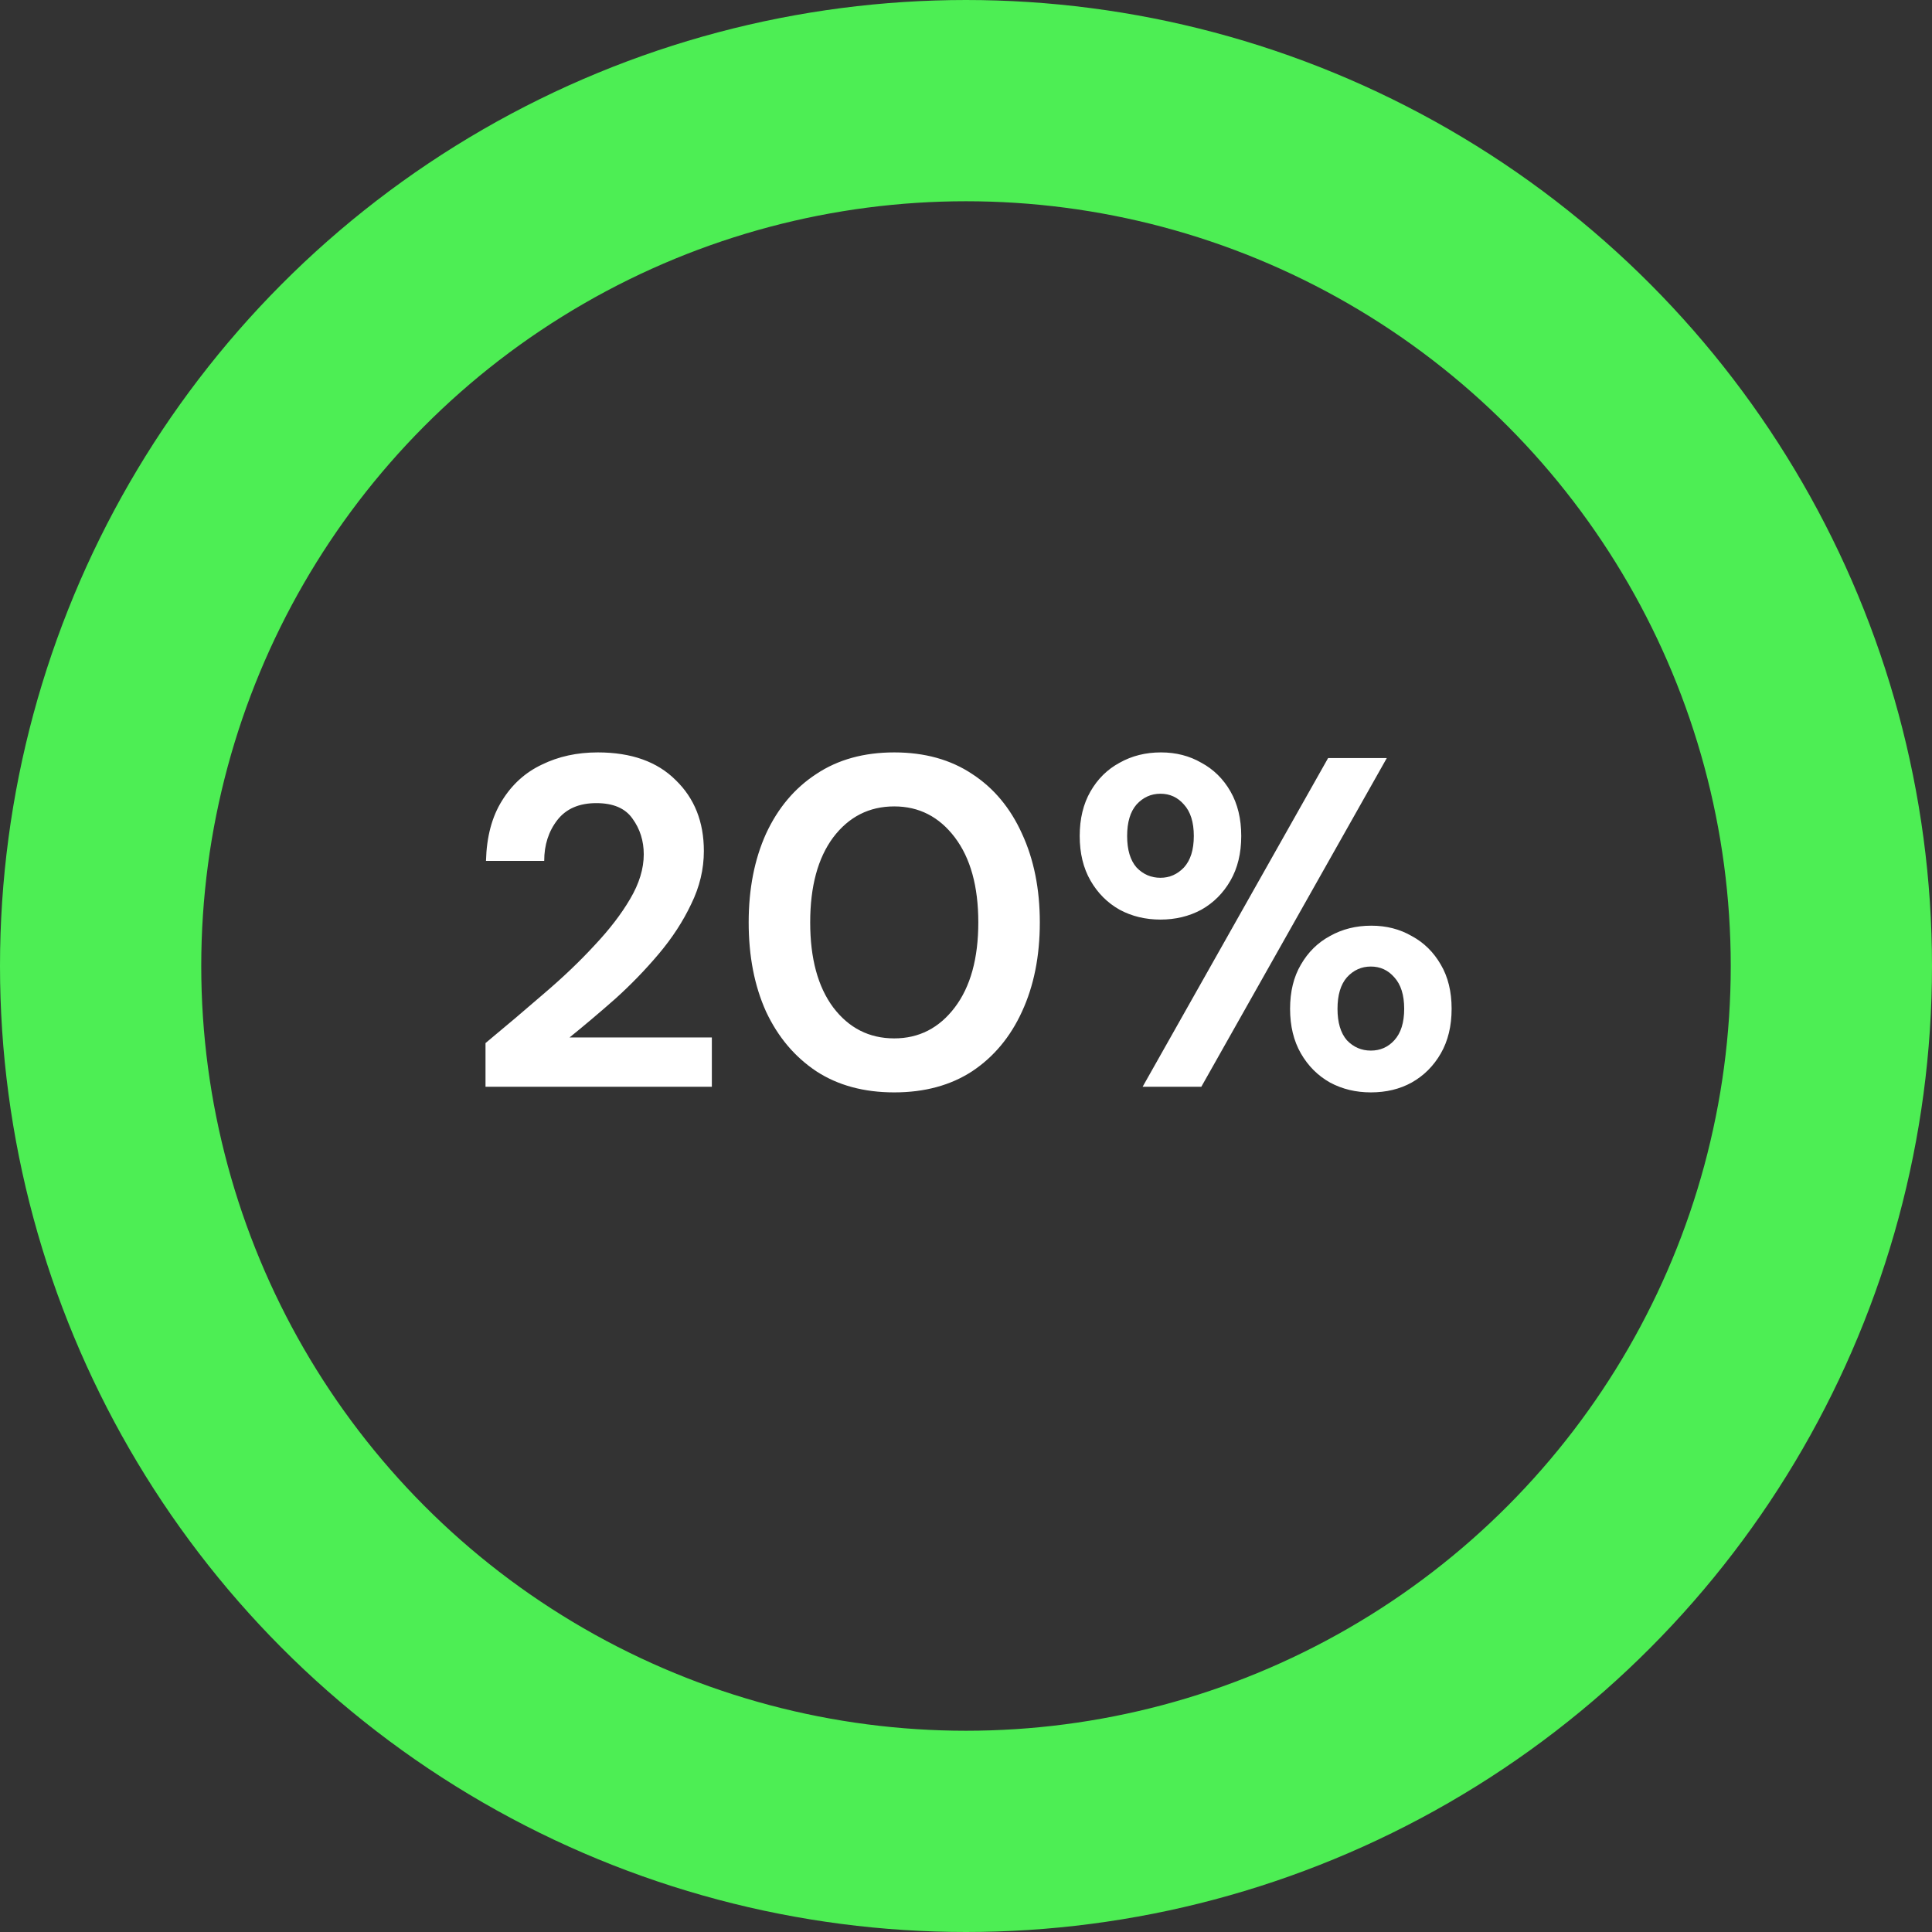
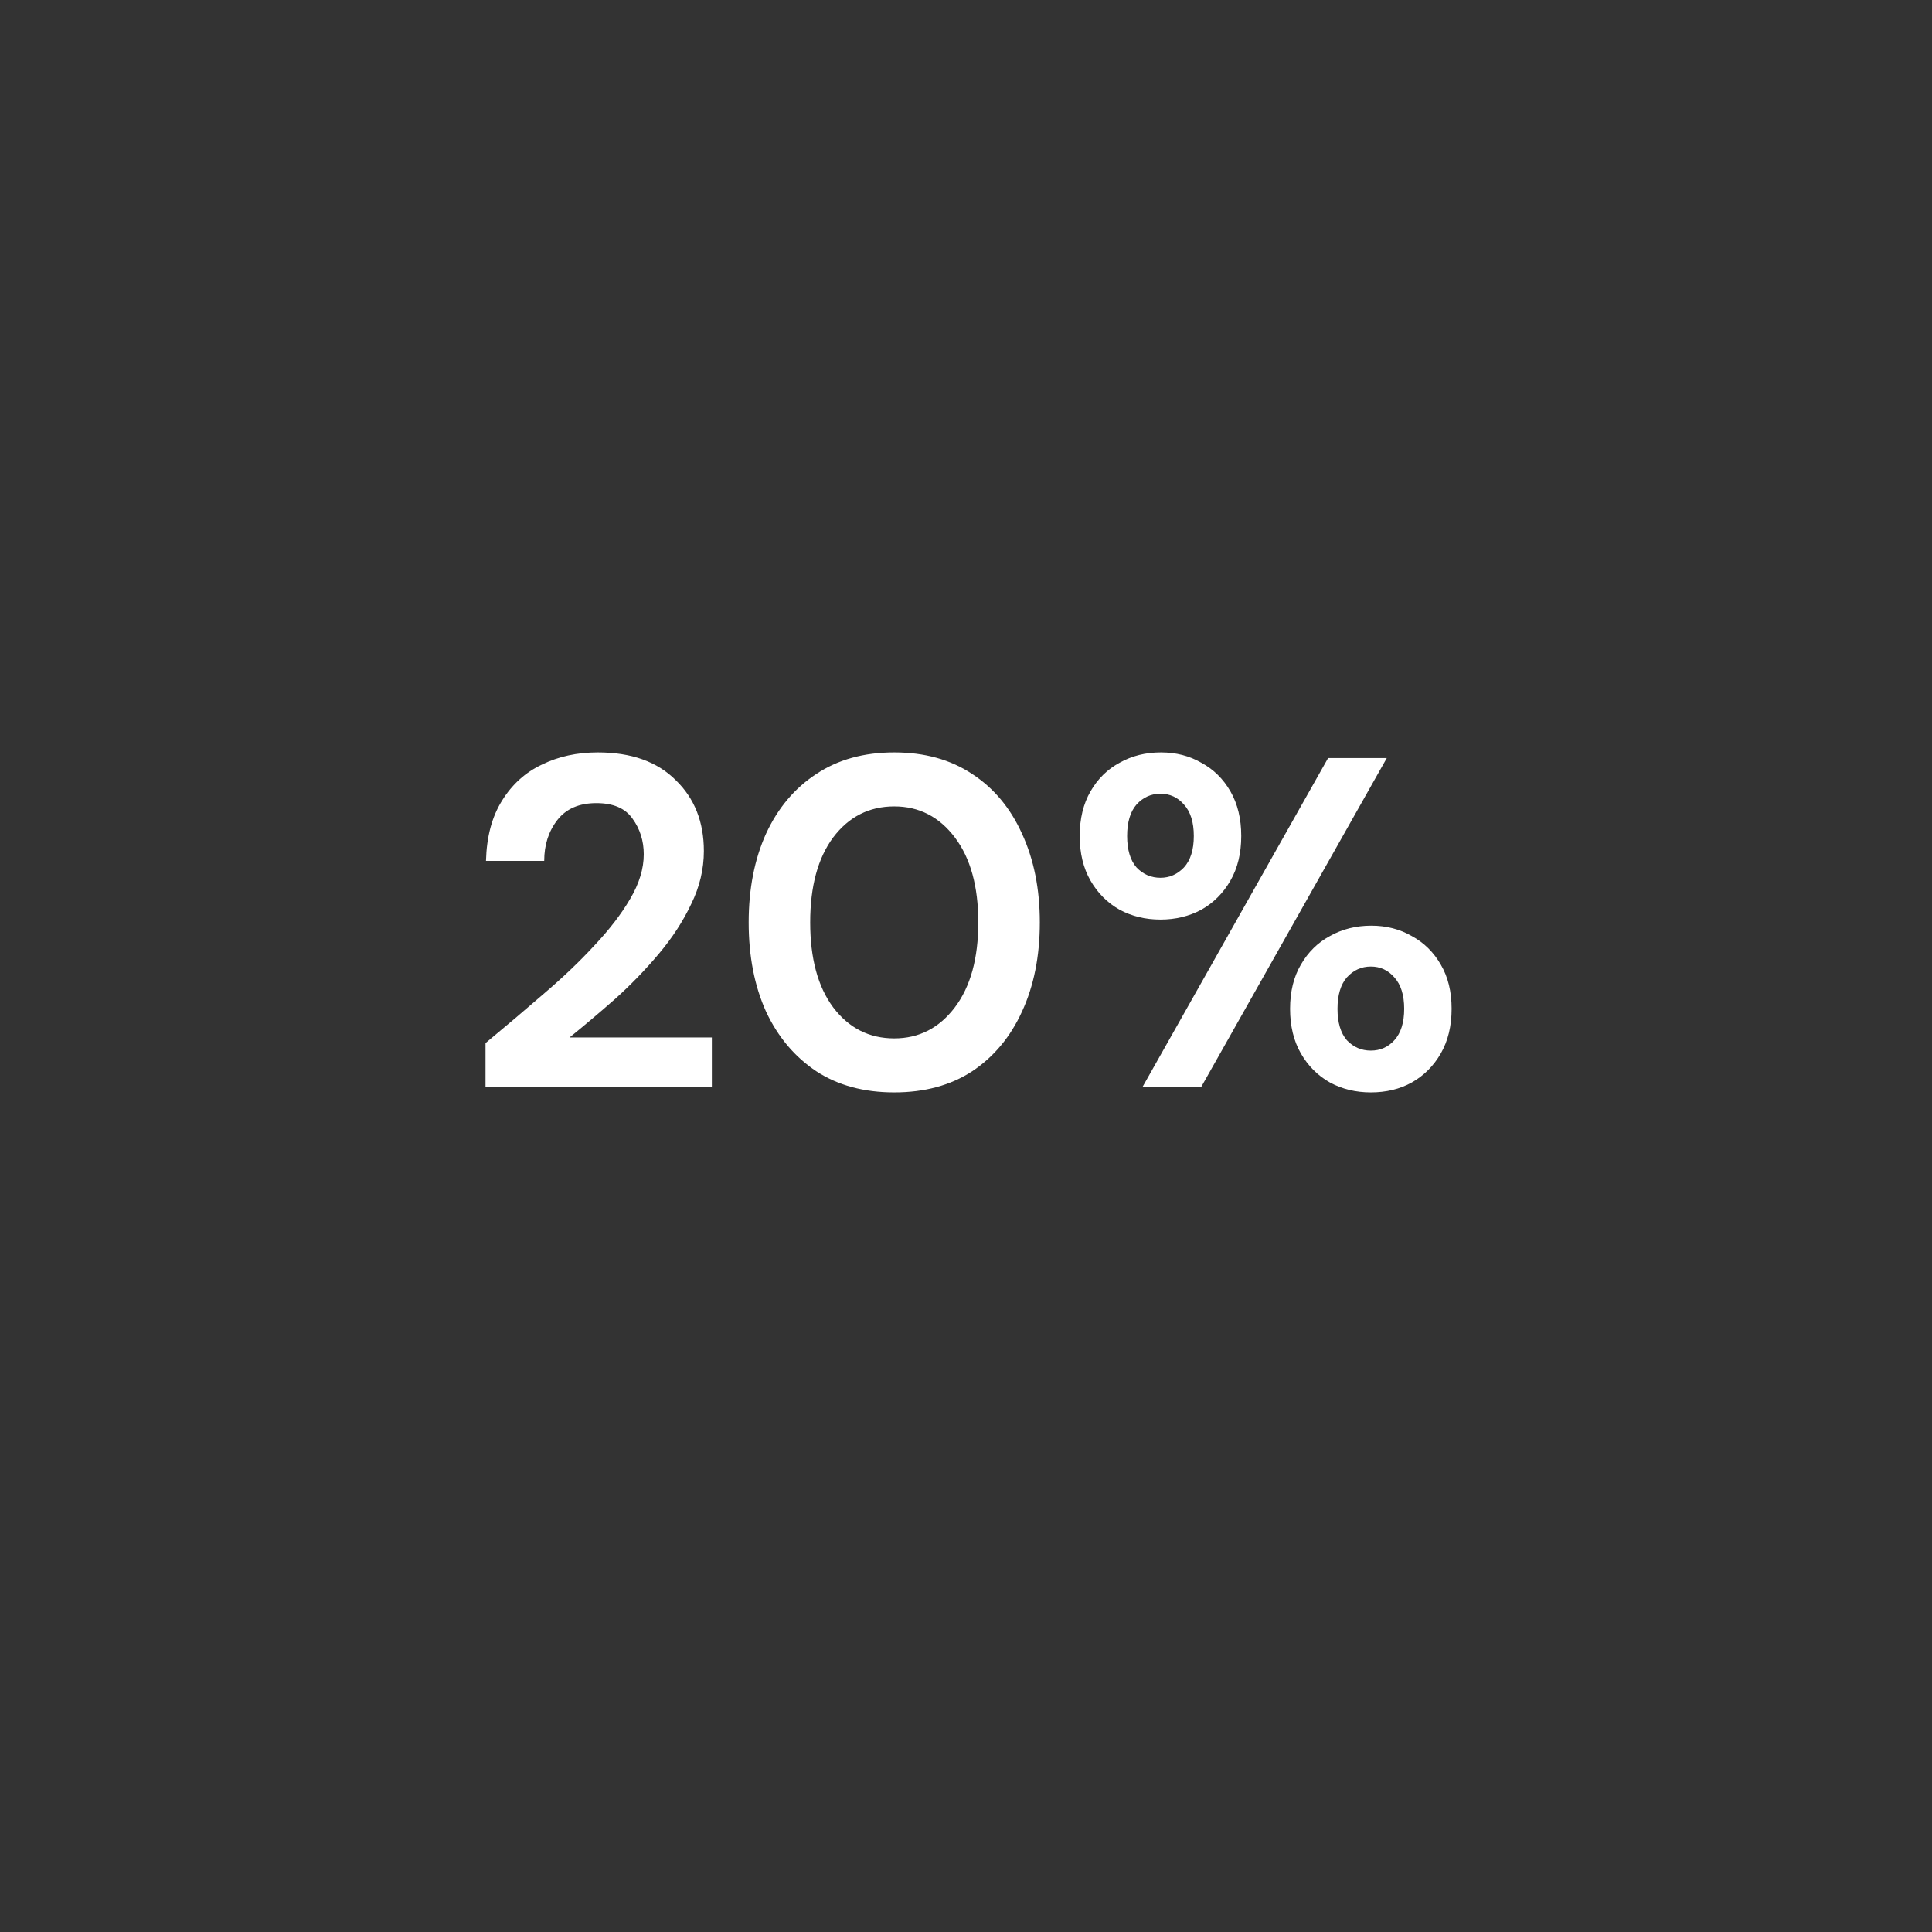
<svg xmlns="http://www.w3.org/2000/svg" width="144" height="144" viewBox="0 0 144 144" fill="none">
  <rect x="0" y="0" width="144" height="144" fill="#333333" stroke="none" />
-   <circle cx="72" cy="72" r="64.5" stroke="#4DEE54" stroke-width="15" />
  <path d="M36.187 81V77.745C37.681 76.508 39.127 75.283 40.527 74.07C41.951 72.857 43.211 71.655 44.307 70.465C45.427 69.275 46.314 68.12 46.967 67C47.644 65.857 47.982 64.748 47.982 63.675C47.982 62.672 47.702 61.785 47.142 61.015C46.606 60.245 45.707 59.86 44.447 59.86C43.164 59.86 42.196 60.28 41.542 61.12C40.889 61.96 40.562 62.975 40.562 64.165H36.222C36.269 62.368 36.666 60.875 37.412 59.685C38.159 58.472 39.151 57.573 40.387 56.99C41.624 56.383 43.012 56.08 44.552 56.08C47.049 56.08 48.986 56.768 50.362 58.145C51.762 59.498 52.462 61.26 52.462 63.43C52.462 64.783 52.147 66.102 51.517 67.385C50.911 68.668 50.106 69.905 49.102 71.095C48.099 72.285 47.014 73.405 45.847 74.455C44.681 75.482 43.549 76.438 42.452 77.325H53.057V81H36.187ZM66.652 81.42C64.388 81.42 62.452 80.895 60.842 79.845C59.232 78.772 57.983 77.29 57.097 75.4C56.233 73.487 55.802 71.27 55.802 68.75C55.802 66.253 56.233 64.048 57.097 62.135C57.983 60.222 59.232 58.74 60.842 57.69C62.452 56.617 64.388 56.08 66.652 56.08C68.915 56.08 70.852 56.617 72.462 57.69C74.072 58.74 75.308 60.222 76.172 62.135C77.058 64.048 77.502 66.253 77.502 68.75C77.502 71.27 77.058 73.487 76.172 75.4C75.308 77.29 74.072 78.772 72.462 79.845C70.852 80.895 68.915 81.42 66.652 81.42ZM66.652 77.395C68.495 77.395 70 76.625 71.167 75.085C72.333 73.545 72.917 71.433 72.917 68.75C72.917 66.067 72.333 63.955 71.167 62.415C70 60.875 68.495 60.105 66.652 60.105C64.785 60.105 63.268 60.875 62.102 62.415C60.958 63.955 60.387 66.067 60.387 68.75C60.387 71.433 60.958 73.545 62.102 75.085C63.268 76.625 64.785 77.395 66.652 77.395ZM86.495 68.54C85.375 68.54 84.36 68.295 83.45 67.805C82.54 67.292 81.817 66.568 81.28 65.635C80.743 64.702 80.475 63.593 80.475 62.31C80.475 61.027 80.743 59.918 81.28 58.985C81.817 58.052 82.54 57.34 83.45 56.85C84.36 56.337 85.387 56.08 86.53 56.08C87.65 56.08 88.653 56.337 89.54 56.85C90.45 57.34 91.174 58.052 91.71 58.985C92.247 59.918 92.515 61.027 92.515 62.31C92.515 63.593 92.247 64.702 91.71 65.635C91.174 66.568 90.45 67.292 89.54 67.805C88.63 68.295 87.615 68.54 86.495 68.54ZM85.165 81L98.99 56.5H103.365L89.54 81H85.165ZM86.495 65.425C87.172 65.425 87.755 65.168 88.245 64.655C88.735 64.118 88.98 63.337 88.98 62.31C88.98 61.283 88.735 60.502 88.245 59.965C87.778 59.428 87.195 59.16 86.495 59.16C85.795 59.16 85.2 59.428 84.71 59.965C84.243 60.502 84.01 61.283 84.01 62.31C84.01 63.337 84.243 64.118 84.71 64.655C85.2 65.168 85.795 65.425 86.495 65.425ZM102.175 81.42C101.055 81.42 100.04 81.175 99.13 80.685C98.22 80.172 97.497 79.448 96.96 78.515C96.424 77.582 96.155 76.473 96.155 75.19C96.155 73.907 96.424 72.81 96.96 71.9C97.497 70.967 98.22 70.255 99.13 69.765C100.04 69.252 101.067 68.995 102.21 68.995C103.33 68.995 104.334 69.252 105.22 69.765C106.13 70.255 106.854 70.967 107.39 71.9C107.927 72.81 108.195 73.907 108.195 75.19C108.195 76.473 107.927 77.582 107.39 78.515C106.854 79.448 106.13 80.172 105.22 80.685C104.334 81.175 103.319 81.42 102.175 81.42ZM102.175 78.305C102.875 78.305 103.459 78.048 103.925 77.535C104.415 76.998 104.66 76.217 104.66 75.19C104.66 74.163 104.415 73.382 103.925 72.845C103.459 72.308 102.875 72.04 102.175 72.04C101.475 72.04 100.88 72.308 100.39 72.845C99.924 73.382 99.69 74.163 99.69 75.19C99.69 76.217 99.924 76.998 100.39 77.535C100.88 78.048 101.475 78.305 102.175 78.305Z" fill="white" />
</svg>